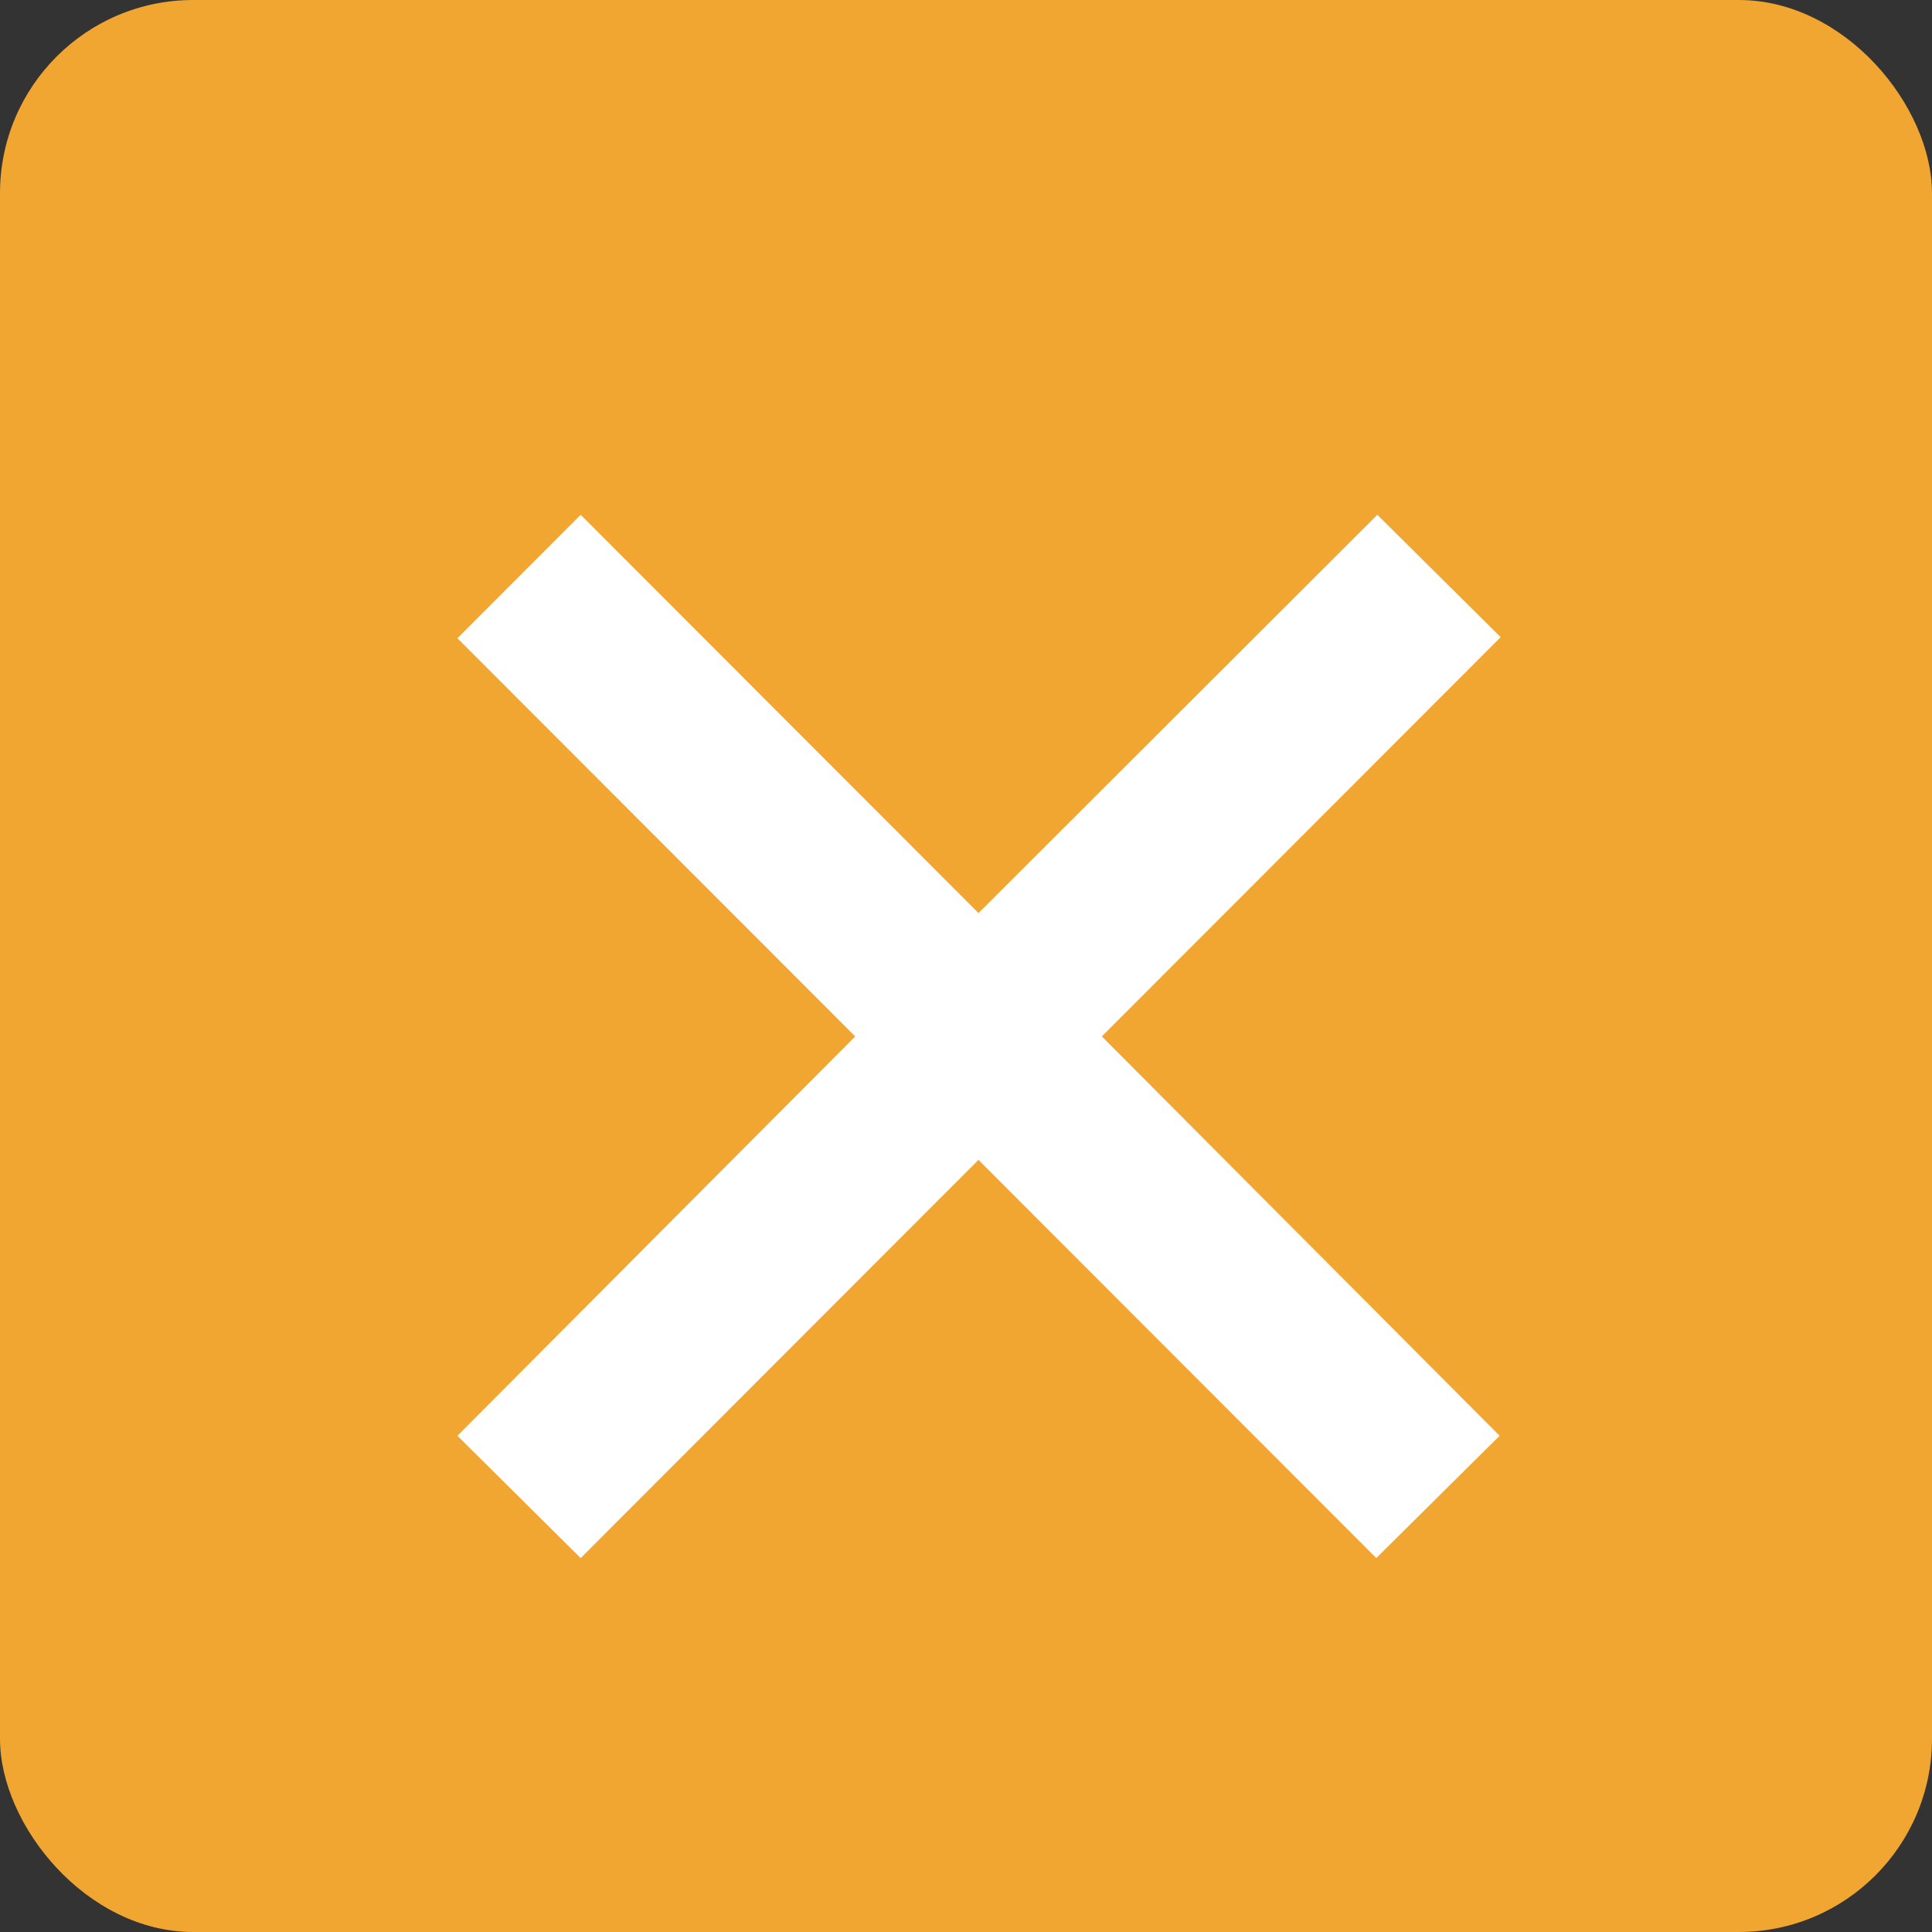
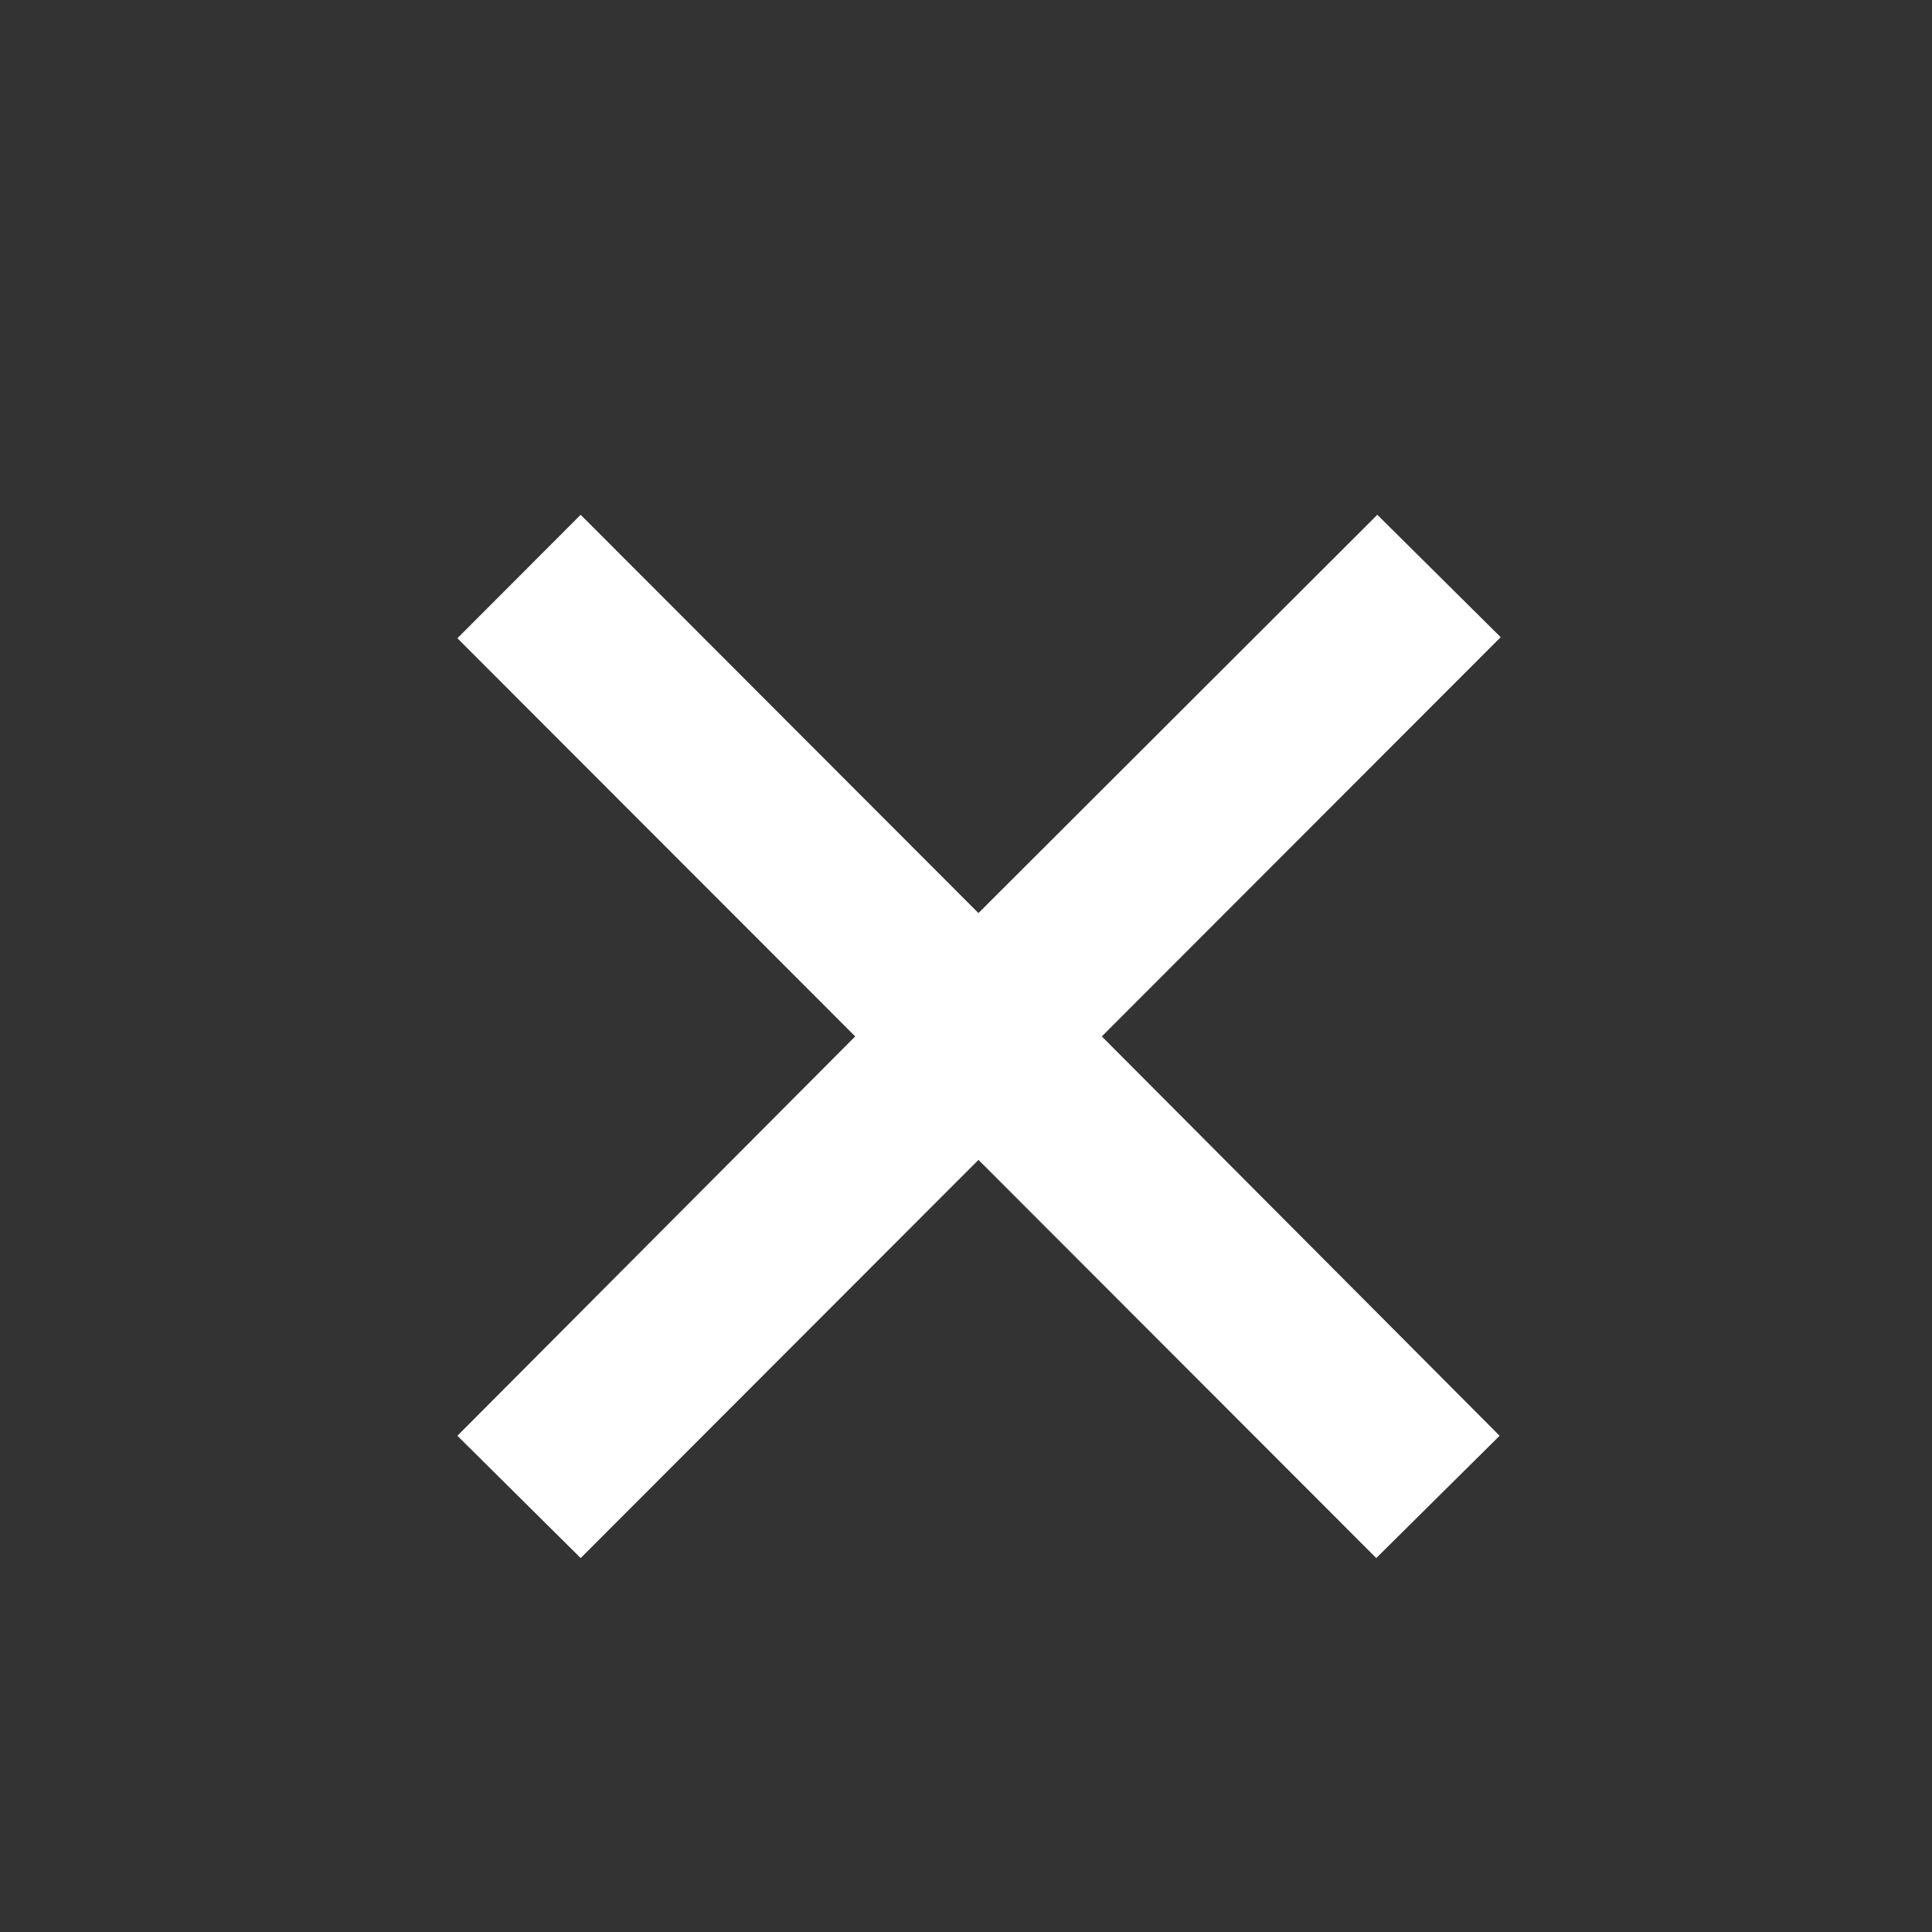
<svg xmlns="http://www.w3.org/2000/svg" width="20px" height="20px" viewBox="0 0 20 20" version="1.1">
  <rect x="0" y="0" width="20" height="20" fill="#333333" stroke="none" />
  <title>status/unavailable@1x</title>
  <desc>Created with Sketch.</desc>
  <g id="Page-1" stroke="none" stroke-width="1" fill="none" fill-rule="evenodd">
    <g id="Export-Icons" transform="translate(-67, -6)">
      <g id="status/unavailable" transform="translate(67, 6)">
-         <rect id="bg-color-round" fill="#F0A631" x="0" y="0" width="20" height="20" rx="2" />
        <g id="icon/_status/asset-cross" transform="translate(1, 1.249)" fill="#FFFFFF">
-           <rect id="bg-color" fill-opacity="0" x="0" y="0" width="18" height="18" />
          <polygon id="icon" points="10.406 9.48 14.524 13.614 13.247 14.88 9.129 10.758 5.011 14.88 3.735 13.614 7.853 9.48 3.735 5.358 5.011 4.08 9.129 8.203 13.258 4.08 14.535 5.347" />
        </g>
      </g>
    </g>
  </g>
</svg>